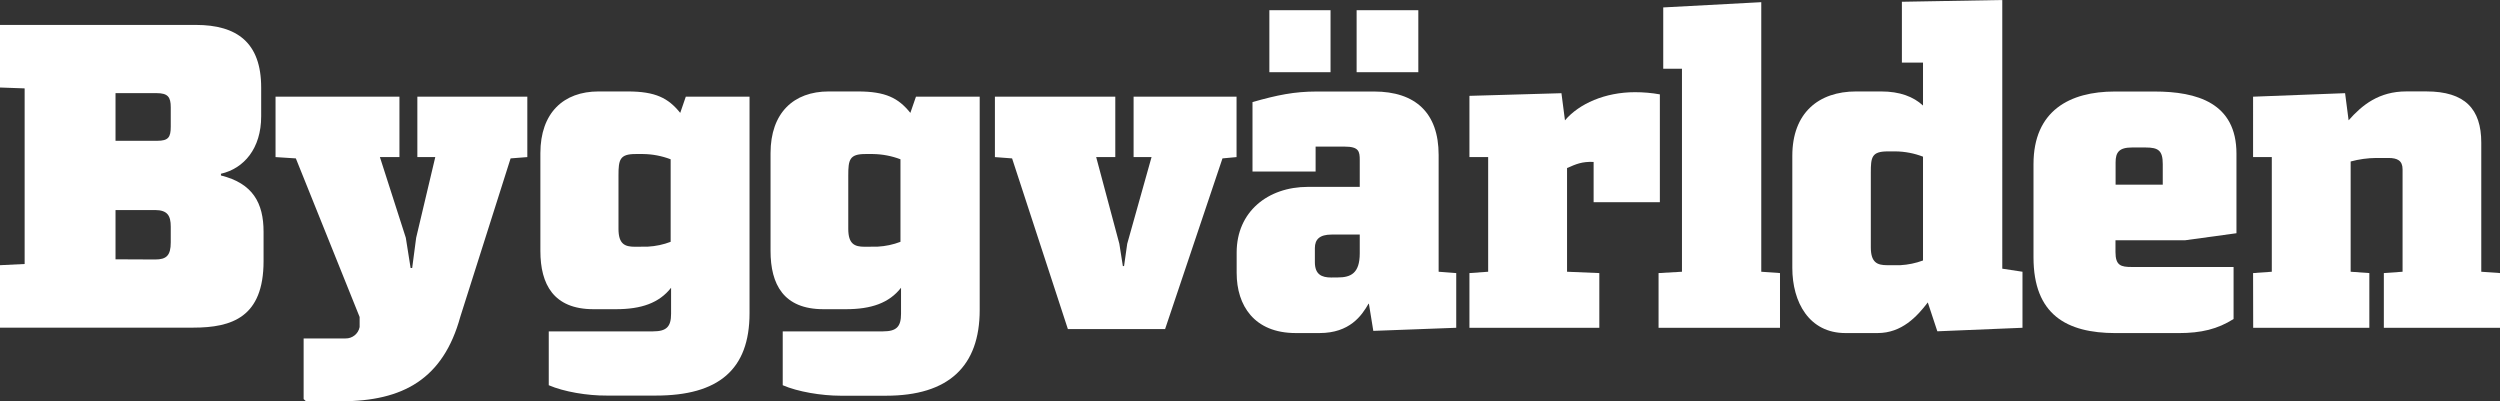
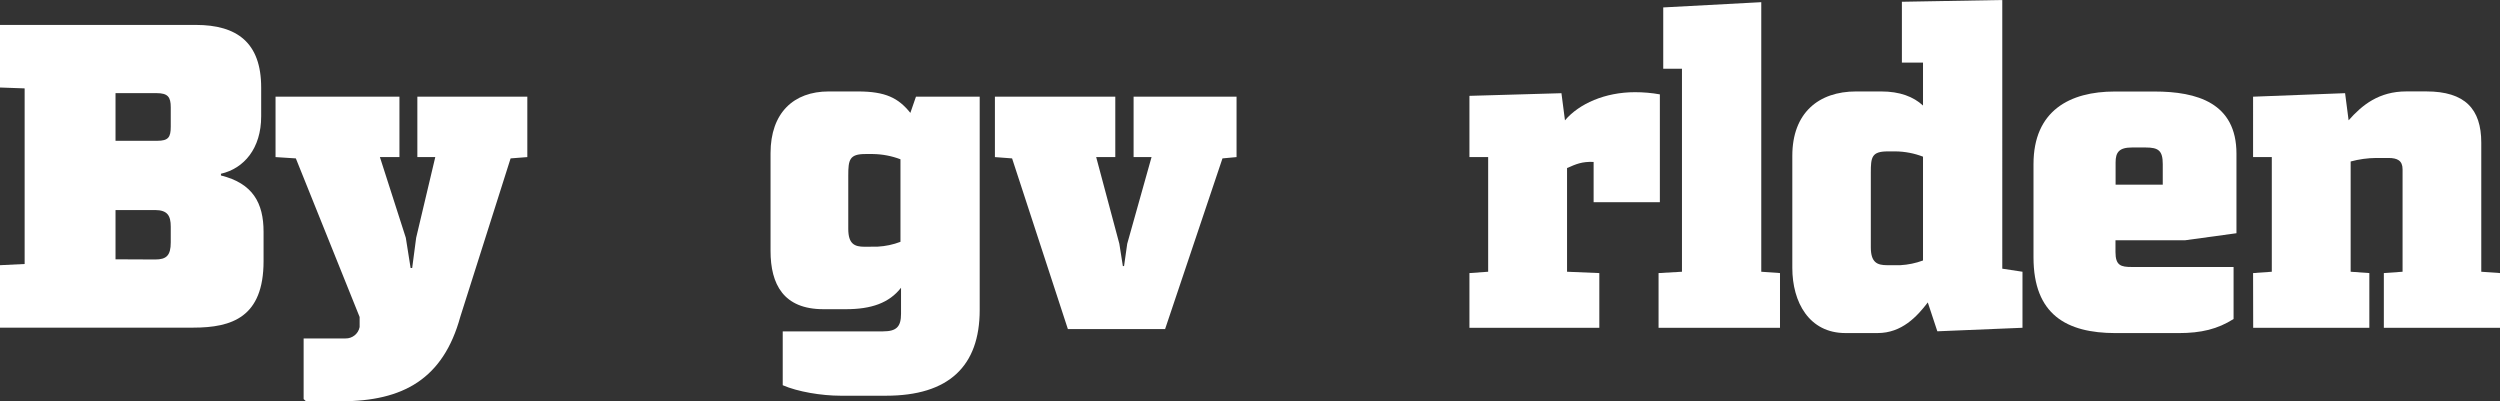
<svg xmlns="http://www.w3.org/2000/svg" id="Lager_2" data-name="Lager 2" viewBox="0 0 710.24 114">
  <rect x="0" y="0" width="710.24" height="114" fill="#333333" stroke="none" />
  <defs>
    <style>
      .cls-1 {
        fill: #fff;
      }
    </style>
  </defs>
  <g id="Lager_1-2" data-name="Lager 1">
    <g id="Lager_2-2" data-name="Lager 2">
      <g id="Layer_1" data-name="Layer 1">
        <path class="cls-1" d="M0,75.34l7-.34V25.11l-7-.25V7.08H55.64c11.66,0,18.56,5,18.56,17.78v8.21c0,9.07-4.86,14.79-11.43,16.29v.49c9.06,2.24,12.11,7.83,12.11,16v8.33c0,15.91-8.94,18.9-20,18.9H0v-17.74ZM44.66,40c3.17,0,3.85-1,3.85-4v-5.54c0-2.86-.79-4-4-4h-11.69v13.54h11.84Zm-.56,33.72c3.17,0,4.41-1.12,4.41-4.85v-4.47c0-3.11-.9-4.73-4.52-4.73h-11.17v14l11.28,.05Z" />
        <path class="cls-1" d="M86.26,113.38v-17.23h11.91c1.94,.04,3.63-1.33,4-3.23v-2.86l-18.12-45.06-5.77-.37V27.47h35.2v17.16h-5.55l7.36,22.92,1.36,8.58h.45l1.13-8.58,5.43-22.92h-5.09V27.47h31.24v17.16l-4.75,.37-14.29,45c-4.86,17.66-16.23,24-33.93,24h-9.9l-.68-.62Z" />
-         <path class="cls-1" d="M155.9,109.44v-15.3h29.65c3.85,0,5.1-1.37,5.1-5v-7.39c-3.4,4.35-8.49,6.09-15.62,6.09h-6.45c-11.32,0-15.06-7.08-15.06-16.53v-27.8c0-11.44,6.57-17.53,16.53-17.53h8.26c7.92,0,11.54,1.87,14.94,6.09l1.58-4.6h18.11v61.53c0,16-8.82,23.38-26.59,23.38h-14c-5.47,.04-12.15-1.08-16.45-2.94Zm28.18-39.37c2.21-.12,4.38-.58,6.45-1.37v-23.45c-2.5-.95-5.14-1.46-7.81-1.49h-2.15c-4.52,0-4.86,1.62-4.86,6.09v15.15c0,4.35,1.81,5.1,4.64,5.1l3.73-.03Z" />
        <path class="cls-1" d="M222.37,109.44v-15.3h28.52c3.85,0,5.09-1.37,5.09-5v-7.39c-3.39,4.35-8.49,6.09-15.62,6.09h-6.45c-11.32,0-15-7.08-15-16.53v-27.8c0-11.44,6.56-17.53,16.52-17.53h8.26c7.93,0,11.55,1.87,14.94,6.09l1.59-4.6h18.11v60.59c0,16-8.83,24.36-26.6,24.36h-12.9c-5.48,0-12.16-1.12-16.46-2.98Zm27-39.37c2.21-.12,4.38-.58,6.45-1.37v-23.45c-2.5-.95-5.14-1.45-7.81-1.49h-2.15c-4.53,0-4.87,1.62-4.87,6.09v15.15c0,4.35,1.81,5.1,4.64,5.1l3.74-.03Z" />
        <path class="cls-1" d="M287.53,45l-4.88-.37V27.47h34.2v17.16h-5.43l6.58,24.62,1,6.34h.34l.9-6.34,6.91-24.62h-5.1V27.47h29.25v17.16l-4,.37-16.3,48.49h-27.62l-15.85-48.49Z" />
-         <path class="cls-1" d="M351.33,77.58v-5.85c0-11.56,8.83-18.64,20.26-18.64h14.71v-7.59c0-2.49-.23-3.85-4.3-3.85h-8.24v7.08h-17.93V29c7-2,11.91-3,18.24-3h16.3c11.77,0,18.34,6.09,18.34,18v33.2l5,.38v15.54l-23.56,.88-1.25-7.71h-.11c-1.92,3.36-5.32,8.33-13.92,8.33h-6.79c-11.77-.01-16.75-7.84-16.75-17.04ZM360.62,2.89h17.38V20.51h-17.38V2.89Zm19.45,75.93c3.63,0,6.23-1.12,6.23-6.84v-5.34h-8c-3.39,0-4.75,1.36-4.75,3.85v4c0,3.48,1.92,4.35,4.64,4.35l1.88-.02Zm5.34-75.93h17.53V20.51h-17.53V2.89Z" />
        <path class="cls-1" d="M417.46,77.58l5.32-.38V44.63h-5.32V27.23l26.14-.75,1,7.71c4-4.73,11.41-8,19.89-8,2.37,0,4.74,.2,7.07,.62v30.63h-18.82v-11.44c-3.39-.13-4.95,.62-7.55,1.74v29.46l9.17,.38v15.54h-36.9v-15.54Z" />
        <path class="cls-1" d="M471.19,77.58l6.65-.38V19.52h-5.32V2.11l27.85-1.49V77.2l5.32,.38v15.54h-34.5v-15.54Z" />
        <path class="cls-1" d="M509.19,76.09v-31.83c0-12.19,7.47-18.28,18.11-18.28h7.13c5.32,0,9.17,1.49,11.89,4v-12.2h-6V.5l28.52-.5V76.33l5.74,.87v15.92l-24.19,1-2.71-8.2c-3.06,4-7.36,8.7-14.27,8.7h-9.16c-10.25-.01-15.06-8.71-15.06-18.53Zm30.68-.75c2.21-.12,4.38-.57,6.45-1.34v-29.49c-2.49-.96-5.14-1.47-7.81-1.5h-2.15c-4.64,0-4.87,1.62-4.87,6.1v21.13c0,4.35,1.81,5.1,4.64,5.1h3.74Z" />
        <path class="cls-1" d="M577.71,73.1v-26.48c0-15.17,10.29-20.62,23.09-20.62h11.26c12.11,0,23.31,3.23,23.31,17.66v22.6l-14.6,2h-19.77v3.36c0,3.85,1.58,4.23,4.64,4.23h28.91v14.78c-4.53,2.86-9.17,4-15.62,4h-17.93c-13.89-.02-23.29-5.24-23.29-21.53Zm36.72-20.64v-5.84c0-3.85-1.24-4.72-4.86-4.72h-3.9c-3.62,0-4.64,1.36-4.64,4.22v6.34h13.4Z" />
        <path class="cls-1" d="M640.09,77.58l5.32-.38V44.63h-5.32V27.47l26.14-1,1,7.71c3.85-4.35,8.6-8.21,16.41-8.21h5.66c11,0,15.62,5,15.62,14.55v36.68l5.32,.38v15.54h-33v-15.54l5.32-.38v-29.09c0-2.48-1.47-3.23-4-3.23h-3.51c-2.45,.02-4.88,.36-7.24,1v31.32l5.31,.38v15.54h-33l-.03-15.54Z" />
      </g>
    </g>
  </g>
</svg>